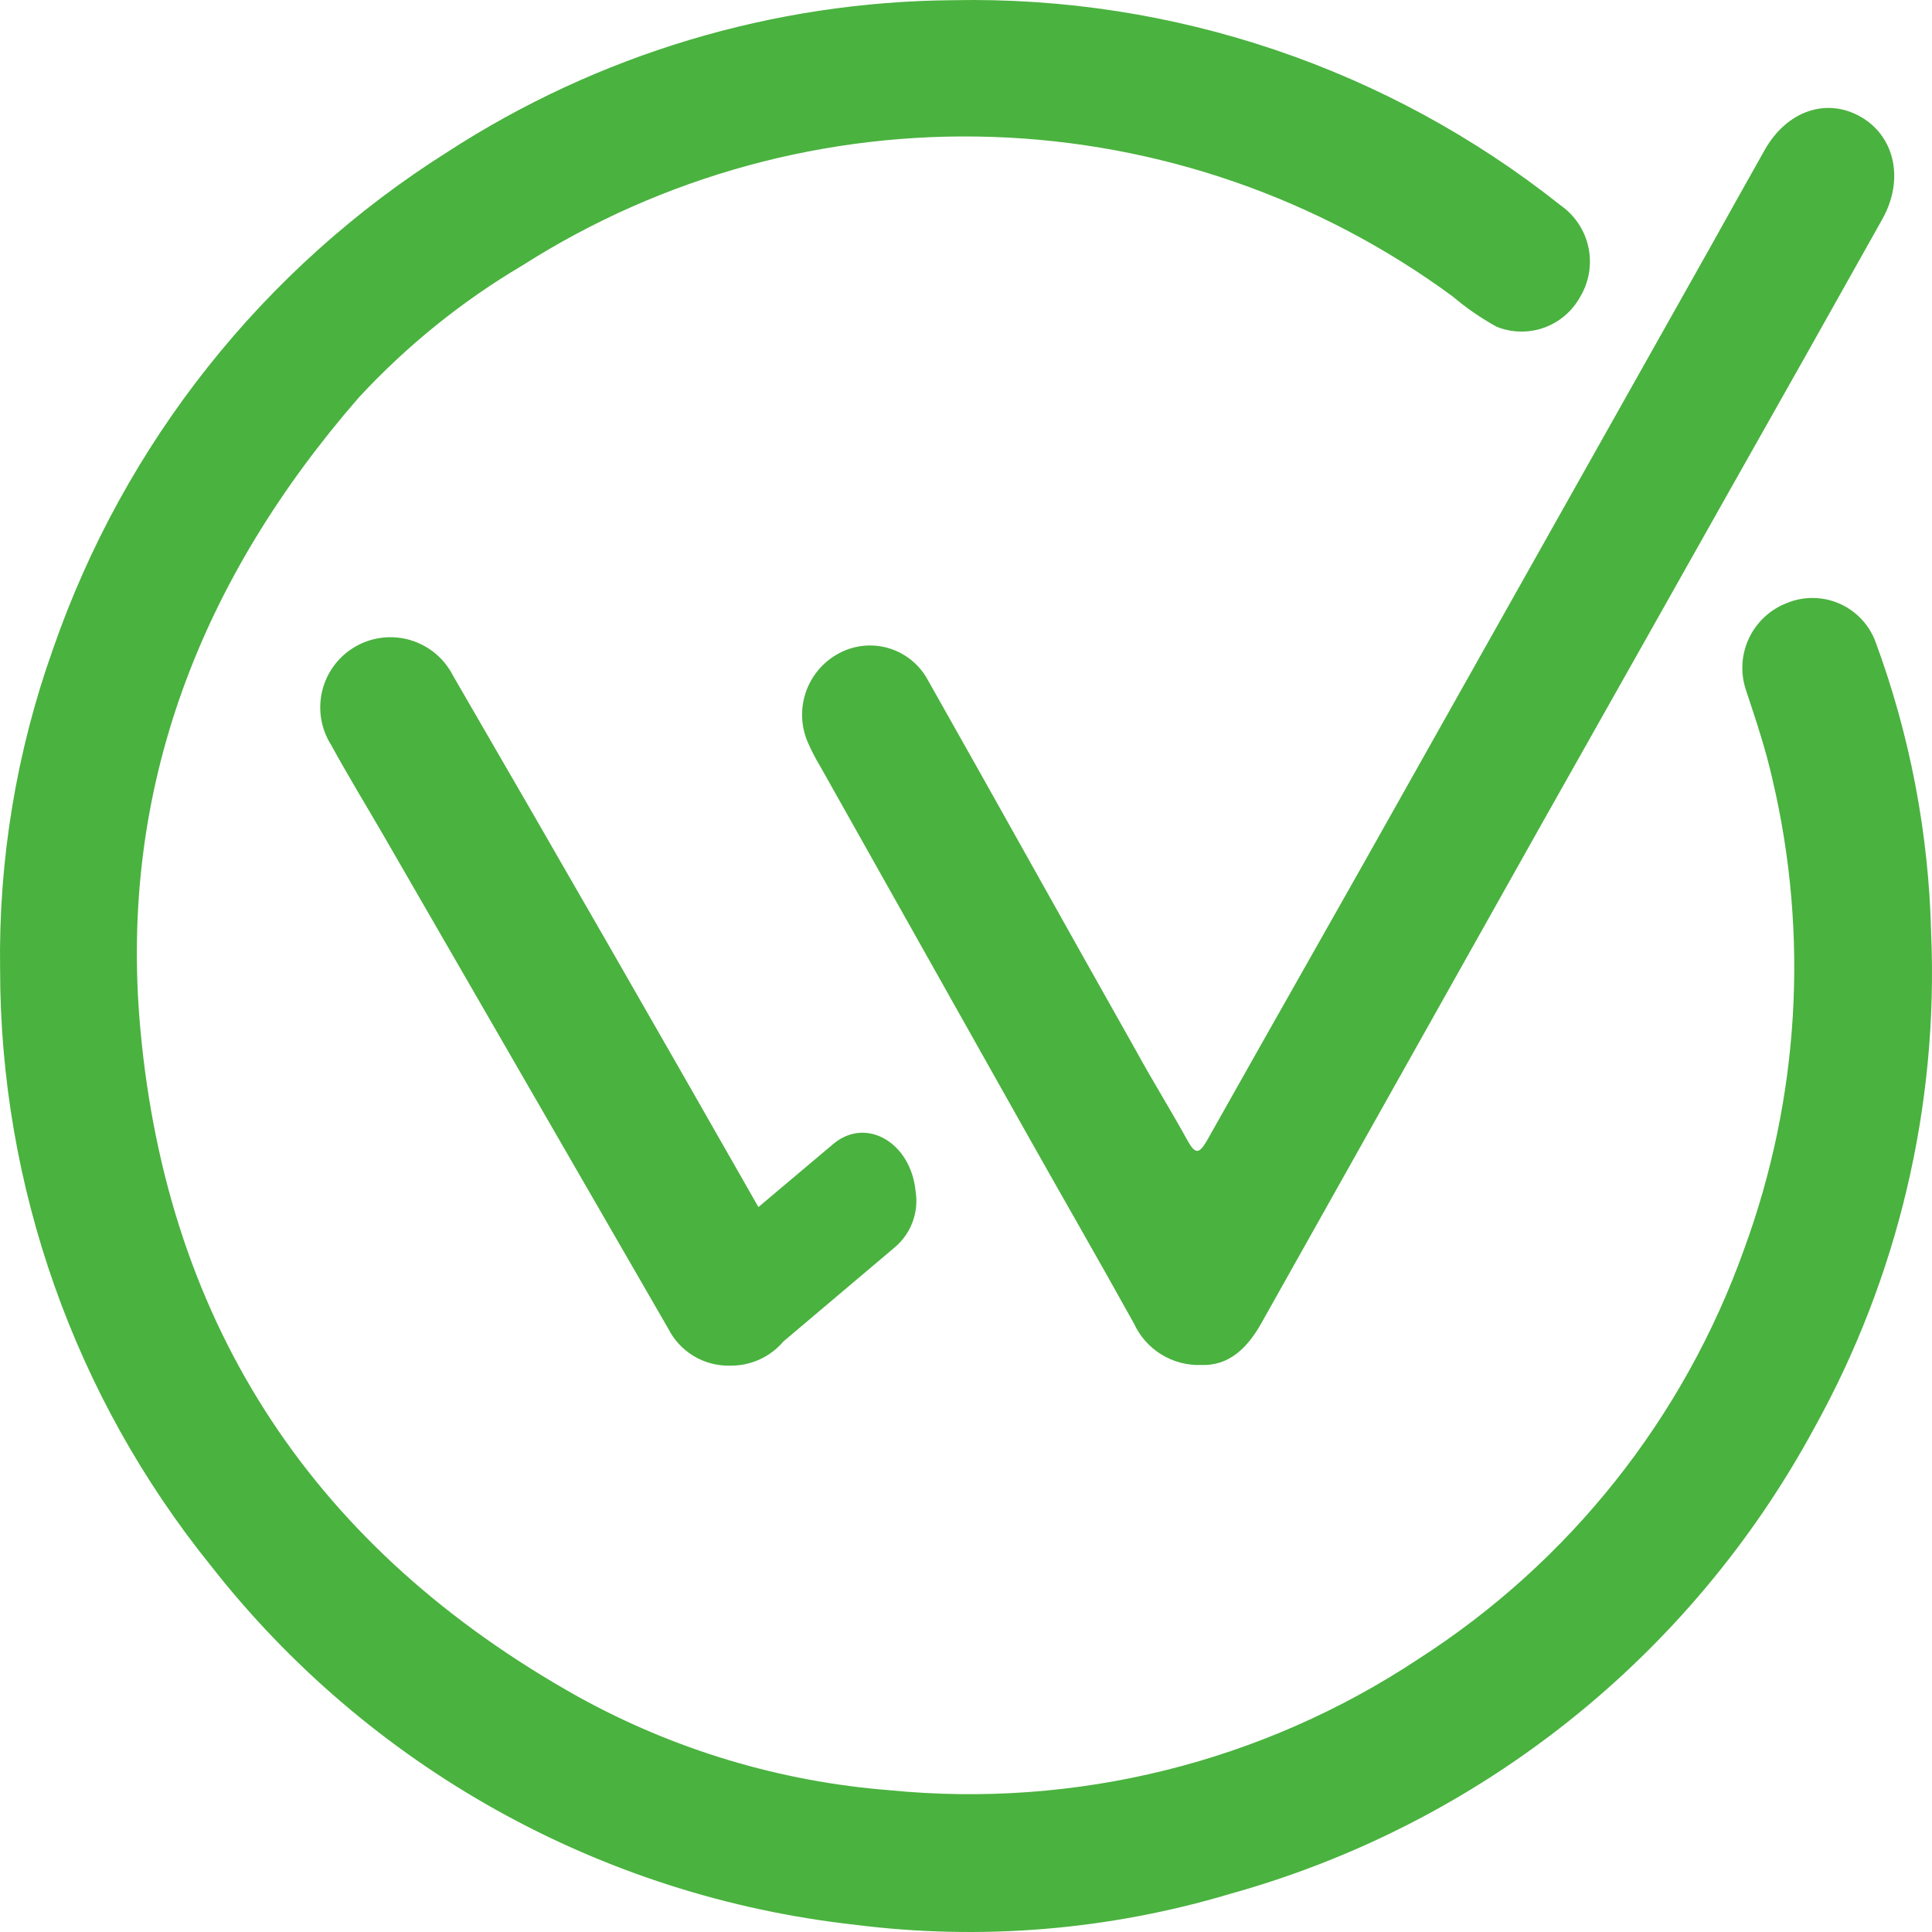
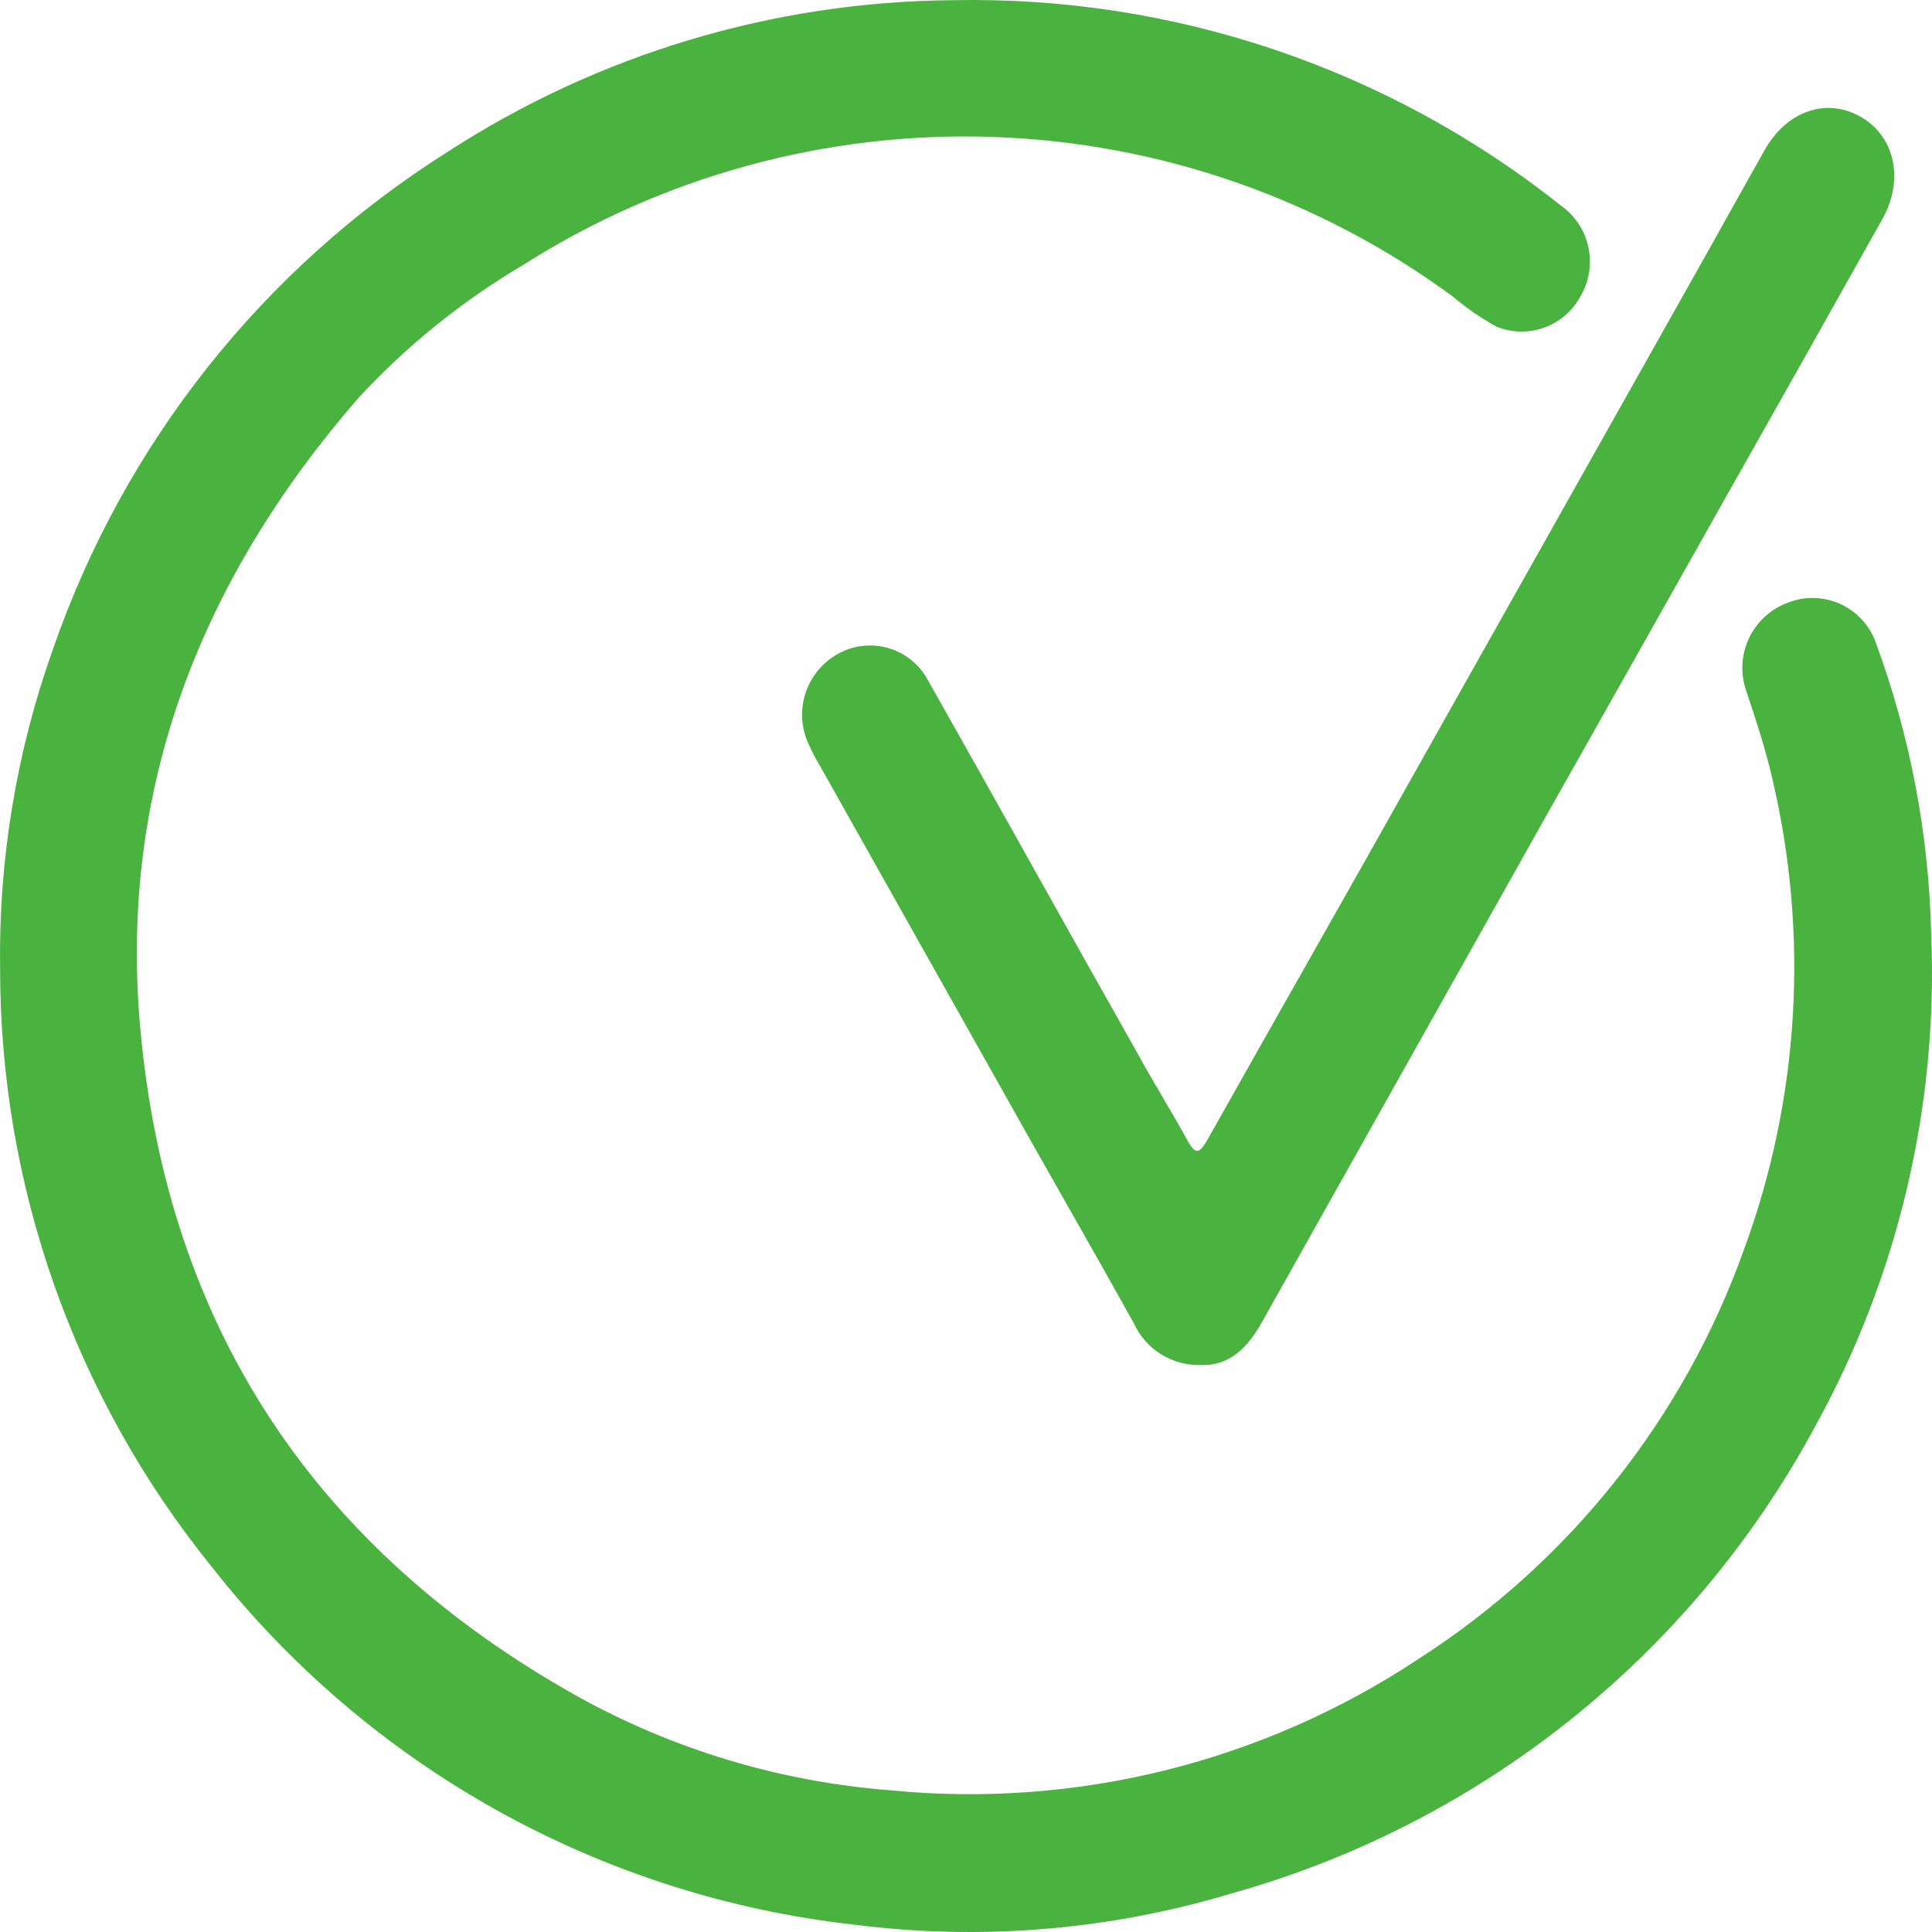
<svg xmlns="http://www.w3.org/2000/svg" width="512" height="512" viewBox="0 0 512 512" fill="none">
  <path d="M0.027 256.777C-0.404 227.932 4.336 199.244 14.021 172.071C32.888 117.551 69.75 71.077 118.543 40.296C158.468 14.374 204.973 0.41 252.574 0.051C310.96 -1.123 367.924 18.122 413.637 54.464C417.412 57.121 420.034 61.116 420.971 65.636C421.907 70.157 421.087 74.865 418.678 78.803C416.578 82.567 413.175 85.434 409.11 86.867C405.045 88.299 400.596 88.198 396.6 86.582C392.461 84.294 388.56 81.601 384.953 78.542C349.498 52.487 306.996 37.757 263.021 36.283C219.047 34.81 175.654 46.661 138.534 70.284C122.425 79.808 107.785 91.622 95.074 105.357C53.57 153.078 31.362 208.491 37.185 272.597C44.356 351.957 83.861 410.891 153.224 449.658C178.661 463.724 206.819 472.172 235.798 474.431C285.099 479.313 334.574 467.032 375.87 439.662C415.888 414.002 446.26 375.787 462.225 331.009C476.858 291.116 479.457 247.805 469.7 206.449C467.918 198.539 465.354 190.889 462.79 183.153C461.19 178.631 461.416 173.663 463.42 169.305C465.425 164.947 469.05 161.542 473.525 159.815C475.729 158.904 478.094 158.446 480.48 158.466C482.865 158.487 485.222 158.986 487.41 159.935C489.599 160.883 491.575 162.261 493.221 163.988C494.867 165.714 496.15 167.753 496.993 169.985C506.148 194.736 511.141 220.833 511.77 247.215C513.743 293.02 503.004 338.478 480.739 378.556C464.546 408.453 442.497 434.782 415.908 455.974C389.318 477.165 358.734 492.784 325.978 501.899C293.751 511.535 259.864 514.319 226.498 510.07C193.169 506.363 160.914 496.043 131.624 479.715C102.333 463.386 76.595 441.377 55.917 414.976C19.747 370.184 0.022 314.349 0.027 256.777Z" fill="#4AB23F" />
  <path d="M318.242 361.737C314.532 361.852 310.871 360.871 307.717 358.915C304.563 356.959 302.056 354.116 300.51 350.742C290.862 333.357 281.127 316.494 271.478 299.327L217.327 203.017C216.119 201.019 215.044 198.942 214.111 196.802C212.299 192.667 212.068 188.01 213.462 183.716C214.856 179.422 217.778 175.789 221.673 173.506C223.664 172.321 225.871 171.545 228.166 171.225C230.46 170.905 232.796 171.046 235.035 171.641C237.274 172.237 239.371 173.273 241.204 174.691C243.037 176.108 244.568 177.878 245.707 179.895C264.221 212.622 282.517 245.609 301.118 278.552C305.464 286.506 310.332 294.285 314.721 302.282C316.807 306.02 317.807 305.759 319.85 302.282C338.233 269.556 356.791 237.09 375.218 204.19L453.142 65.679C457.98 56.986 462.848 48.294 467.744 39.602C473.611 29.345 484.042 25.825 493.038 30.91C502.034 35.995 504.772 47.425 498.862 58.03C485.157 82.513 471.409 106.938 457.618 131.305C441.393 160.135 425.168 188.921 408.943 217.663C384.055 261.994 359.181 306.295 334.322 350.568C330.584 357.261 325.673 362.042 318.242 361.737Z" fill="#4AB23F" />
-   <path d="M242.622 315.537C241.318 302.803 229.584 295.892 220.892 303.107L200.987 319.883C174.216 272.858 147.242 225.92 120.065 179.068C118.927 176.82 117.344 174.827 115.413 173.209C113.482 171.591 111.242 170.383 108.829 169.656C106.417 168.93 103.882 168.702 101.378 168.985C98.875 169.268 96.455 170.057 94.266 171.303C92.076 172.55 90.163 174.228 88.641 176.237C87.12 178.245 86.022 180.541 85.415 182.987C84.808 185.432 84.704 187.975 85.11 190.462C85.515 192.948 86.421 195.327 87.774 197.453C92.12 205.406 96.9 213.229 101.464 221.095L177.084 352.088C178.609 355.115 180.963 357.646 183.872 359.385C186.78 361.125 190.124 362 193.512 361.91C196.195 361.945 198.852 361.386 201.294 360.274C203.736 359.162 205.902 357.524 207.637 355.478L237.103 330.575C239.253 328.766 240.894 326.427 241.862 323.79C242.83 321.152 243.092 318.307 242.622 315.537Z" fill="#4AB23F" />
</svg>